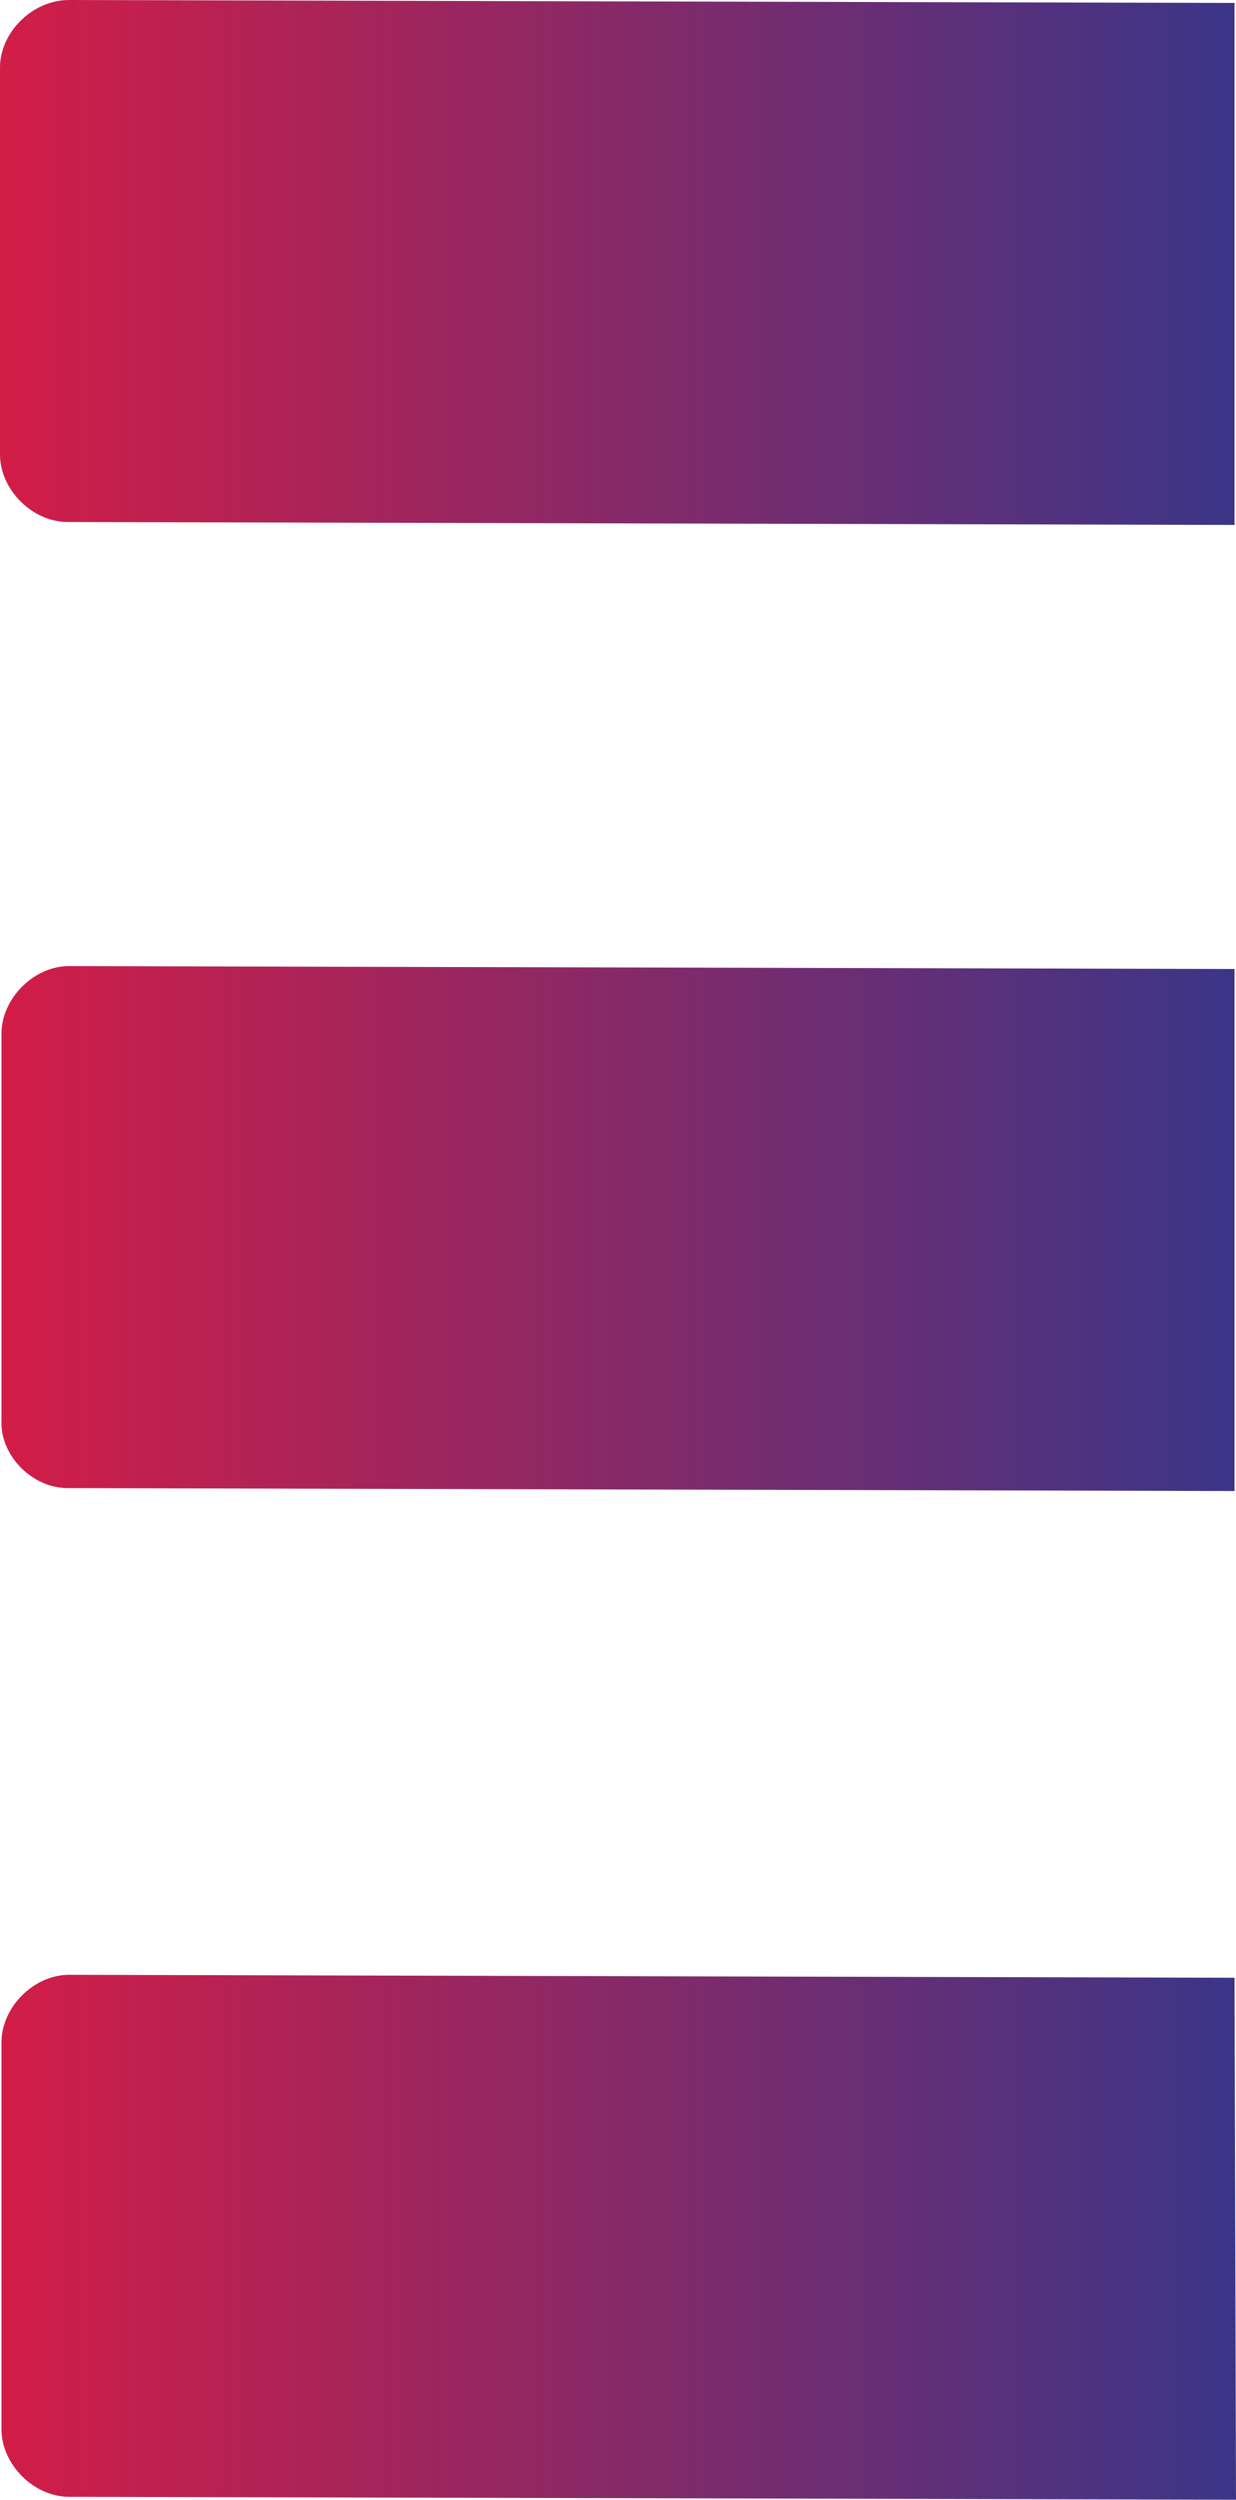
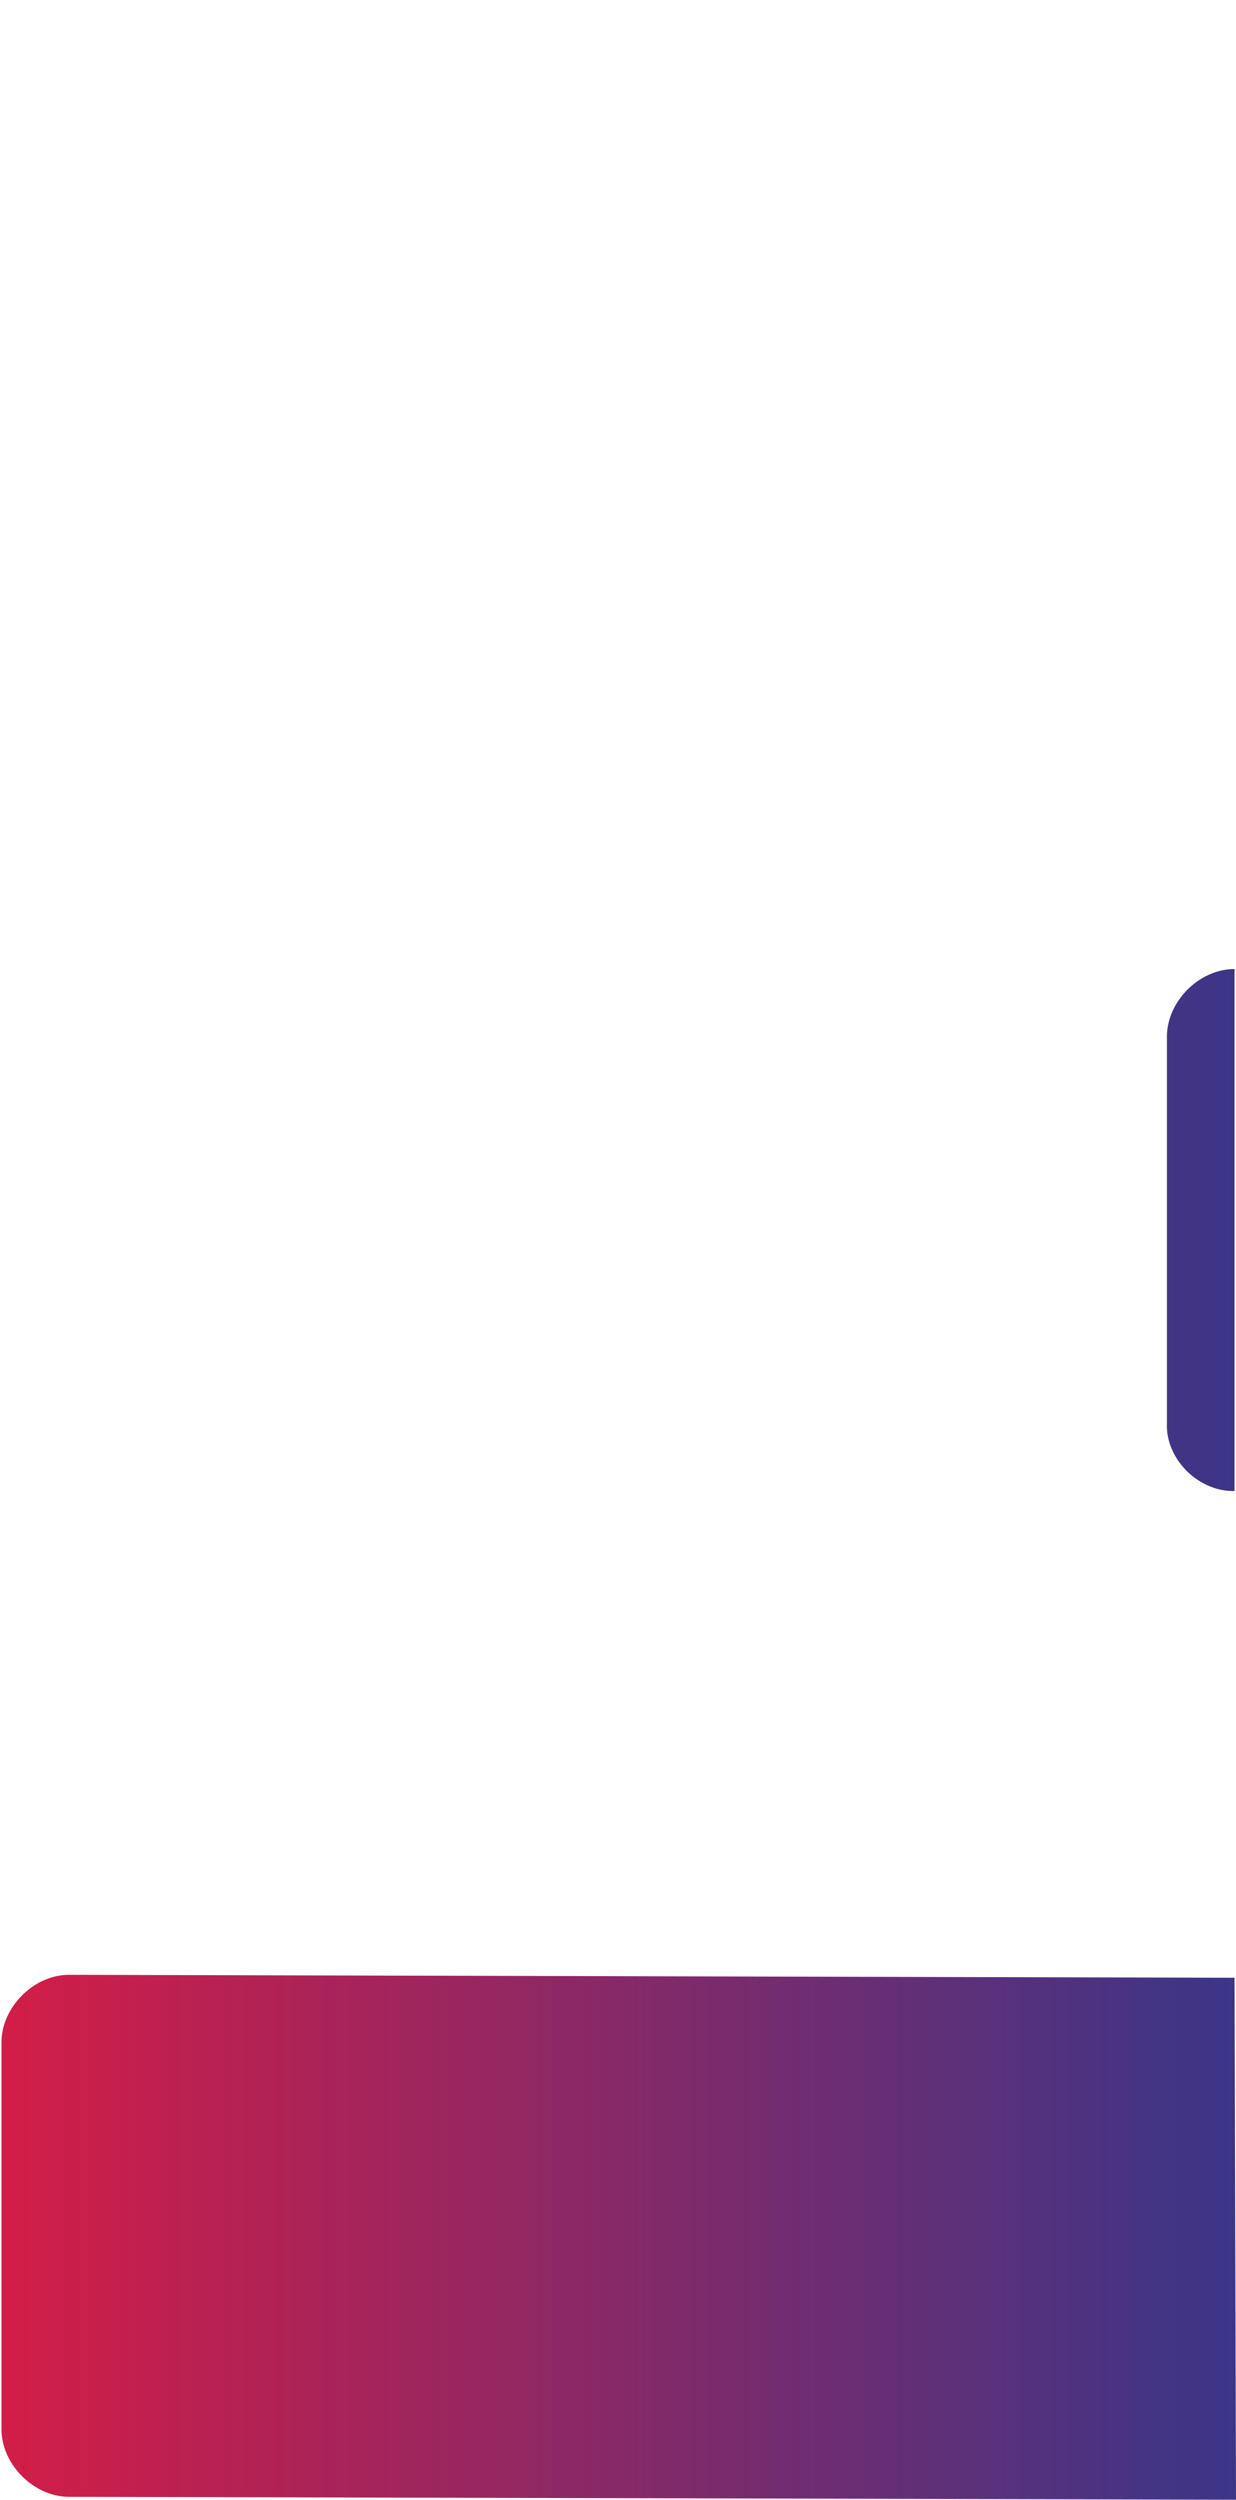
<svg xmlns="http://www.w3.org/2000/svg" id="Layer_1" data-name="Layer 1" viewBox="0 0 84.1 170">
  <defs>
    <style>
      .cls-1 {
        fill: url(#linear-gradient);
      }

      .cls-2 {
        fill: url(#linear-gradient-3);
      }

      .cls-3 {
        fill: url(#linear-gradient-2);
      }
    </style>
    <linearGradient id="linear-gradient" x1=".1" y1="83.55" x2="84" y2="83.55" gradientUnits="userSpaceOnUse">
      <stop offset="0" stop-color="#d21d47" />
      <stop offset="1" stop-color="#3b3588" />
    </linearGradient>
    <linearGradient id="linear-gradient-2" x1="0" y1="17.85" x2="84" y2="17.85" gradientUnits="userSpaceOnUse">
      <stop offset="0" stop-color="#d21d47" />
      <stop offset="1" stop-color="#3b3588" />
    </linearGradient>
    <linearGradient id="linear-gradient-3" x1=".1" y1="152.15" x2="84.1" y2="152.15" gradientUnits="userSpaceOnUse">
      <stop offset="0" stop-color="#d21d47" />
      <stop offset="1" stop-color="#3b3588" />
    </linearGradient>
  </defs>
-   <path class="cls-1" d="M4.6,101.2l79.4,.2v-35.5l-79.3-.2c-2.4,0-4.6,2.2-4.6,4.6v26.3c-.1,2.4,2.1,4.6,4.5,4.6Z" />
-   <path class="cls-3" d="M4.6,35.5l79.4,.2V.2L4.7,0C2.2,0,0,2.2,0,4.6V30.9c0,2.4,2.2,4.6,4.6,4.6Z" />
+   <path class="cls-1" d="M4.6,101.2l79.4,.2v-35.5c-2.4,0-4.6,2.2-4.6,4.6v26.3c-.1,2.4,2.1,4.6,4.5,4.6Z" />
  <path class="cls-2" d="M84,134.5l-79.3-.2c-2.4,0-4.6,2.2-4.6,4.6v26.3c0,2.4,2.2,4.6,4.6,4.6l79.4,.2-.1-35.5h0Z" />
</svg>